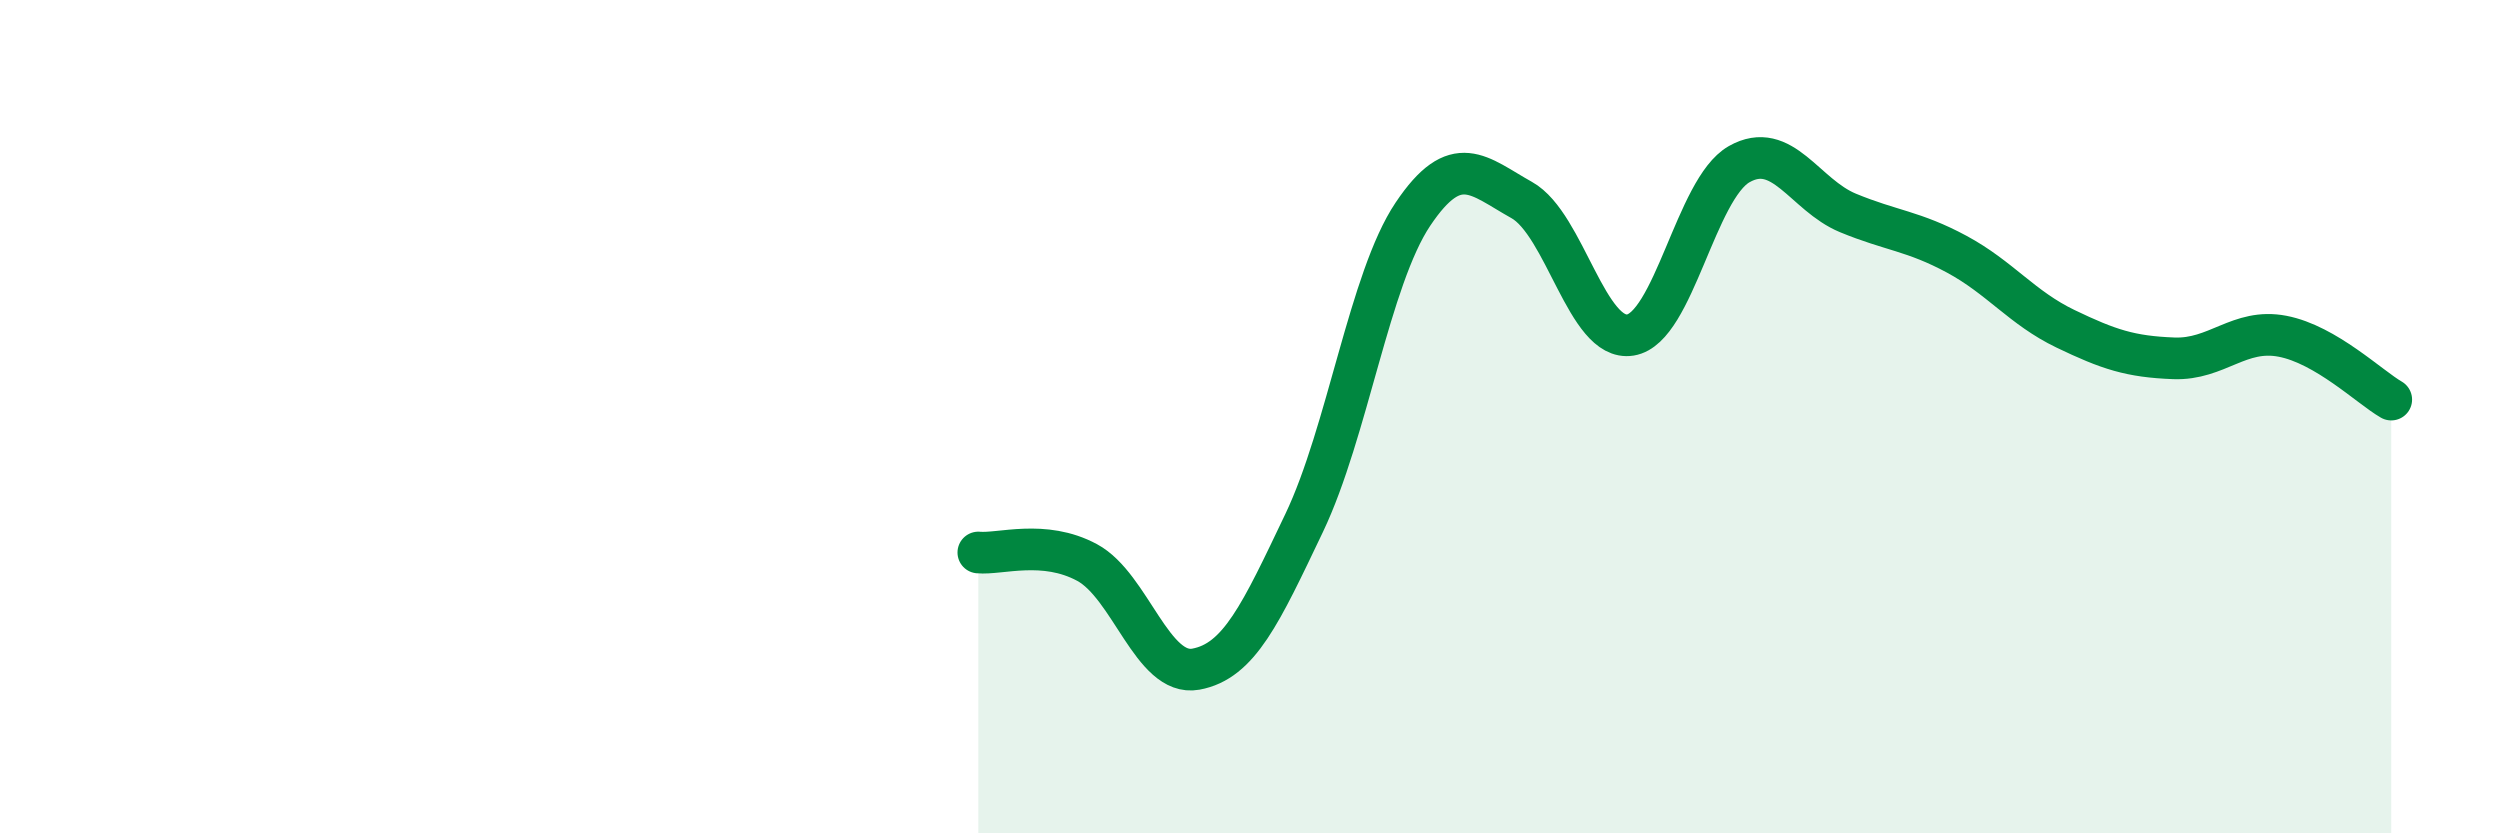
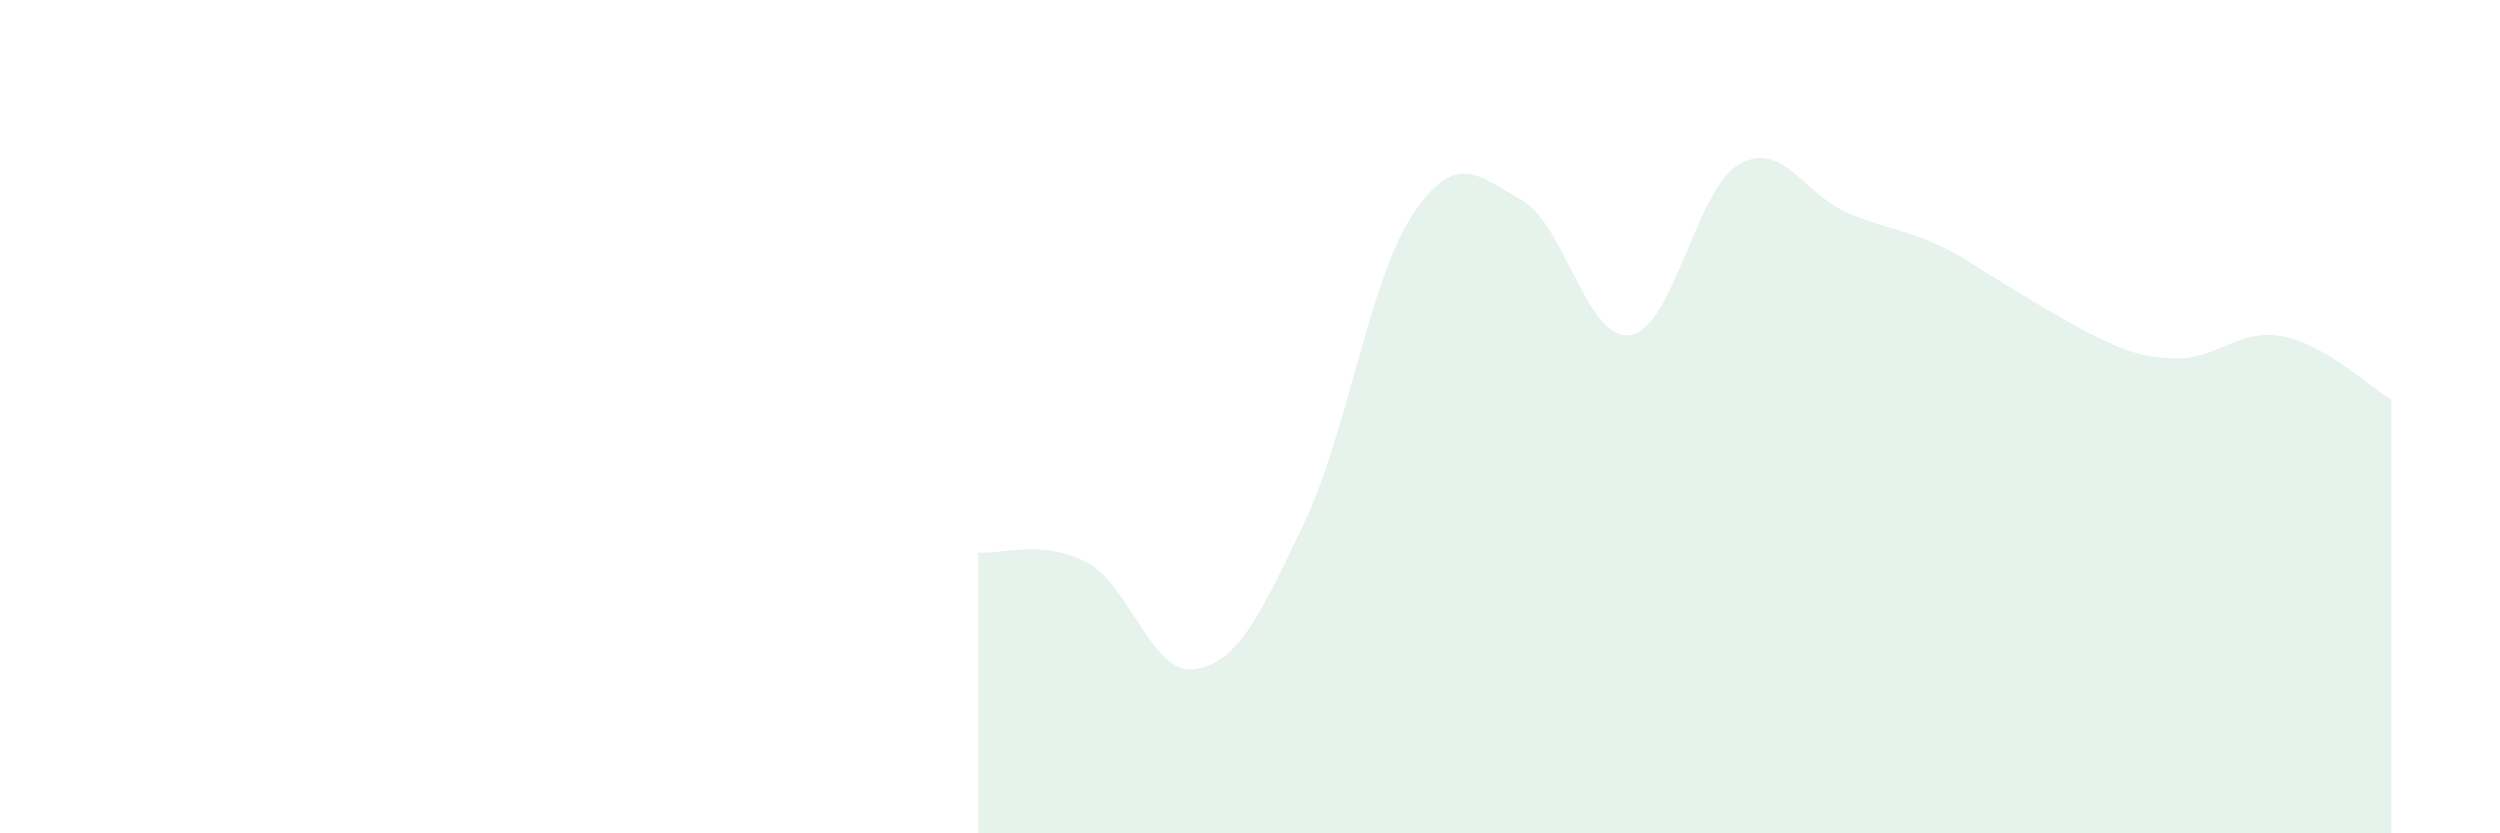
<svg xmlns="http://www.w3.org/2000/svg" width="60" height="20" viewBox="0 0 60 20">
-   <path d="M 23.48,13.26 C 24,13.31 25.05,12.94 26.09,13.5 C 27.13,14.06 27.66,16.25 28.7,16.06 C 29.74,15.87 30.26,14.73 31.3,12.55 C 32.34,10.37 32.87,6.69 33.91,5.14 C 34.95,3.59 35.48,4.22 36.52,4.8 C 37.56,5.38 38.09,8.21 39.13,8.04 C 40.17,7.87 40.7,4.53 41.74,3.94 C 42.78,3.35 43.31,4.68 44.35,5.11 C 45.39,5.54 45.92,5.54 46.96,6.1 C 48,6.66 48.53,7.39 49.57,7.89 C 50.61,8.39 51.13,8.56 52.17,8.6 C 53.21,8.64 53.74,7.87 54.78,8.07 C 55.82,8.27 56.87,9.29 57.39,9.59L57.39 20L23.48 20Z" fill="#008740" opacity="0.1" stroke-linecap="round" stroke-linejoin="round" />
-   <path d="M 23.48,13.26 C 24,13.31 25.05,12.94 26.09,13.5 C 27.13,14.06 27.66,16.25 28.7,16.06 C 29.74,15.87 30.26,14.73 31.3,12.55 C 32.34,10.37 32.87,6.69 33.91,5.14 C 34.95,3.59 35.48,4.22 36.52,4.8 C 37.56,5.38 38.09,8.21 39.13,8.04 C 40.17,7.87 40.7,4.53 41.74,3.94 C 42.78,3.35 43.31,4.68 44.35,5.11 C 45.39,5.54 45.92,5.54 46.96,6.1 C 48,6.66 48.53,7.39 49.57,7.89 C 50.61,8.39 51.13,8.56 52.17,8.6 C 53.21,8.64 53.74,7.87 54.78,8.07 C 55.82,8.27 56.87,9.29 57.39,9.59" stroke="#008740" stroke-width="1" fill="none" stroke-linecap="round" stroke-linejoin="round" />
+   <path d="M 23.48,13.26 C 24,13.31 25.05,12.94 26.09,13.5 C 27.13,14.06 27.66,16.25 28.7,16.06 C 29.74,15.87 30.26,14.73 31.3,12.55 C 32.34,10.37 32.87,6.69 33.91,5.14 C 34.95,3.59 35.48,4.22 36.52,4.8 C 37.56,5.38 38.09,8.21 39.13,8.04 C 40.17,7.87 40.7,4.53 41.74,3.94 C 42.78,3.35 43.31,4.68 44.35,5.11 C 45.39,5.54 45.92,5.54 46.96,6.1 C 50.61,8.39 51.13,8.56 52.17,8.6 C 53.21,8.64 53.74,7.87 54.78,8.07 C 55.82,8.27 56.87,9.29 57.39,9.59L57.39 20L23.48 20Z" fill="#008740" opacity="0.1" stroke-linecap="round" stroke-linejoin="round" />
</svg>